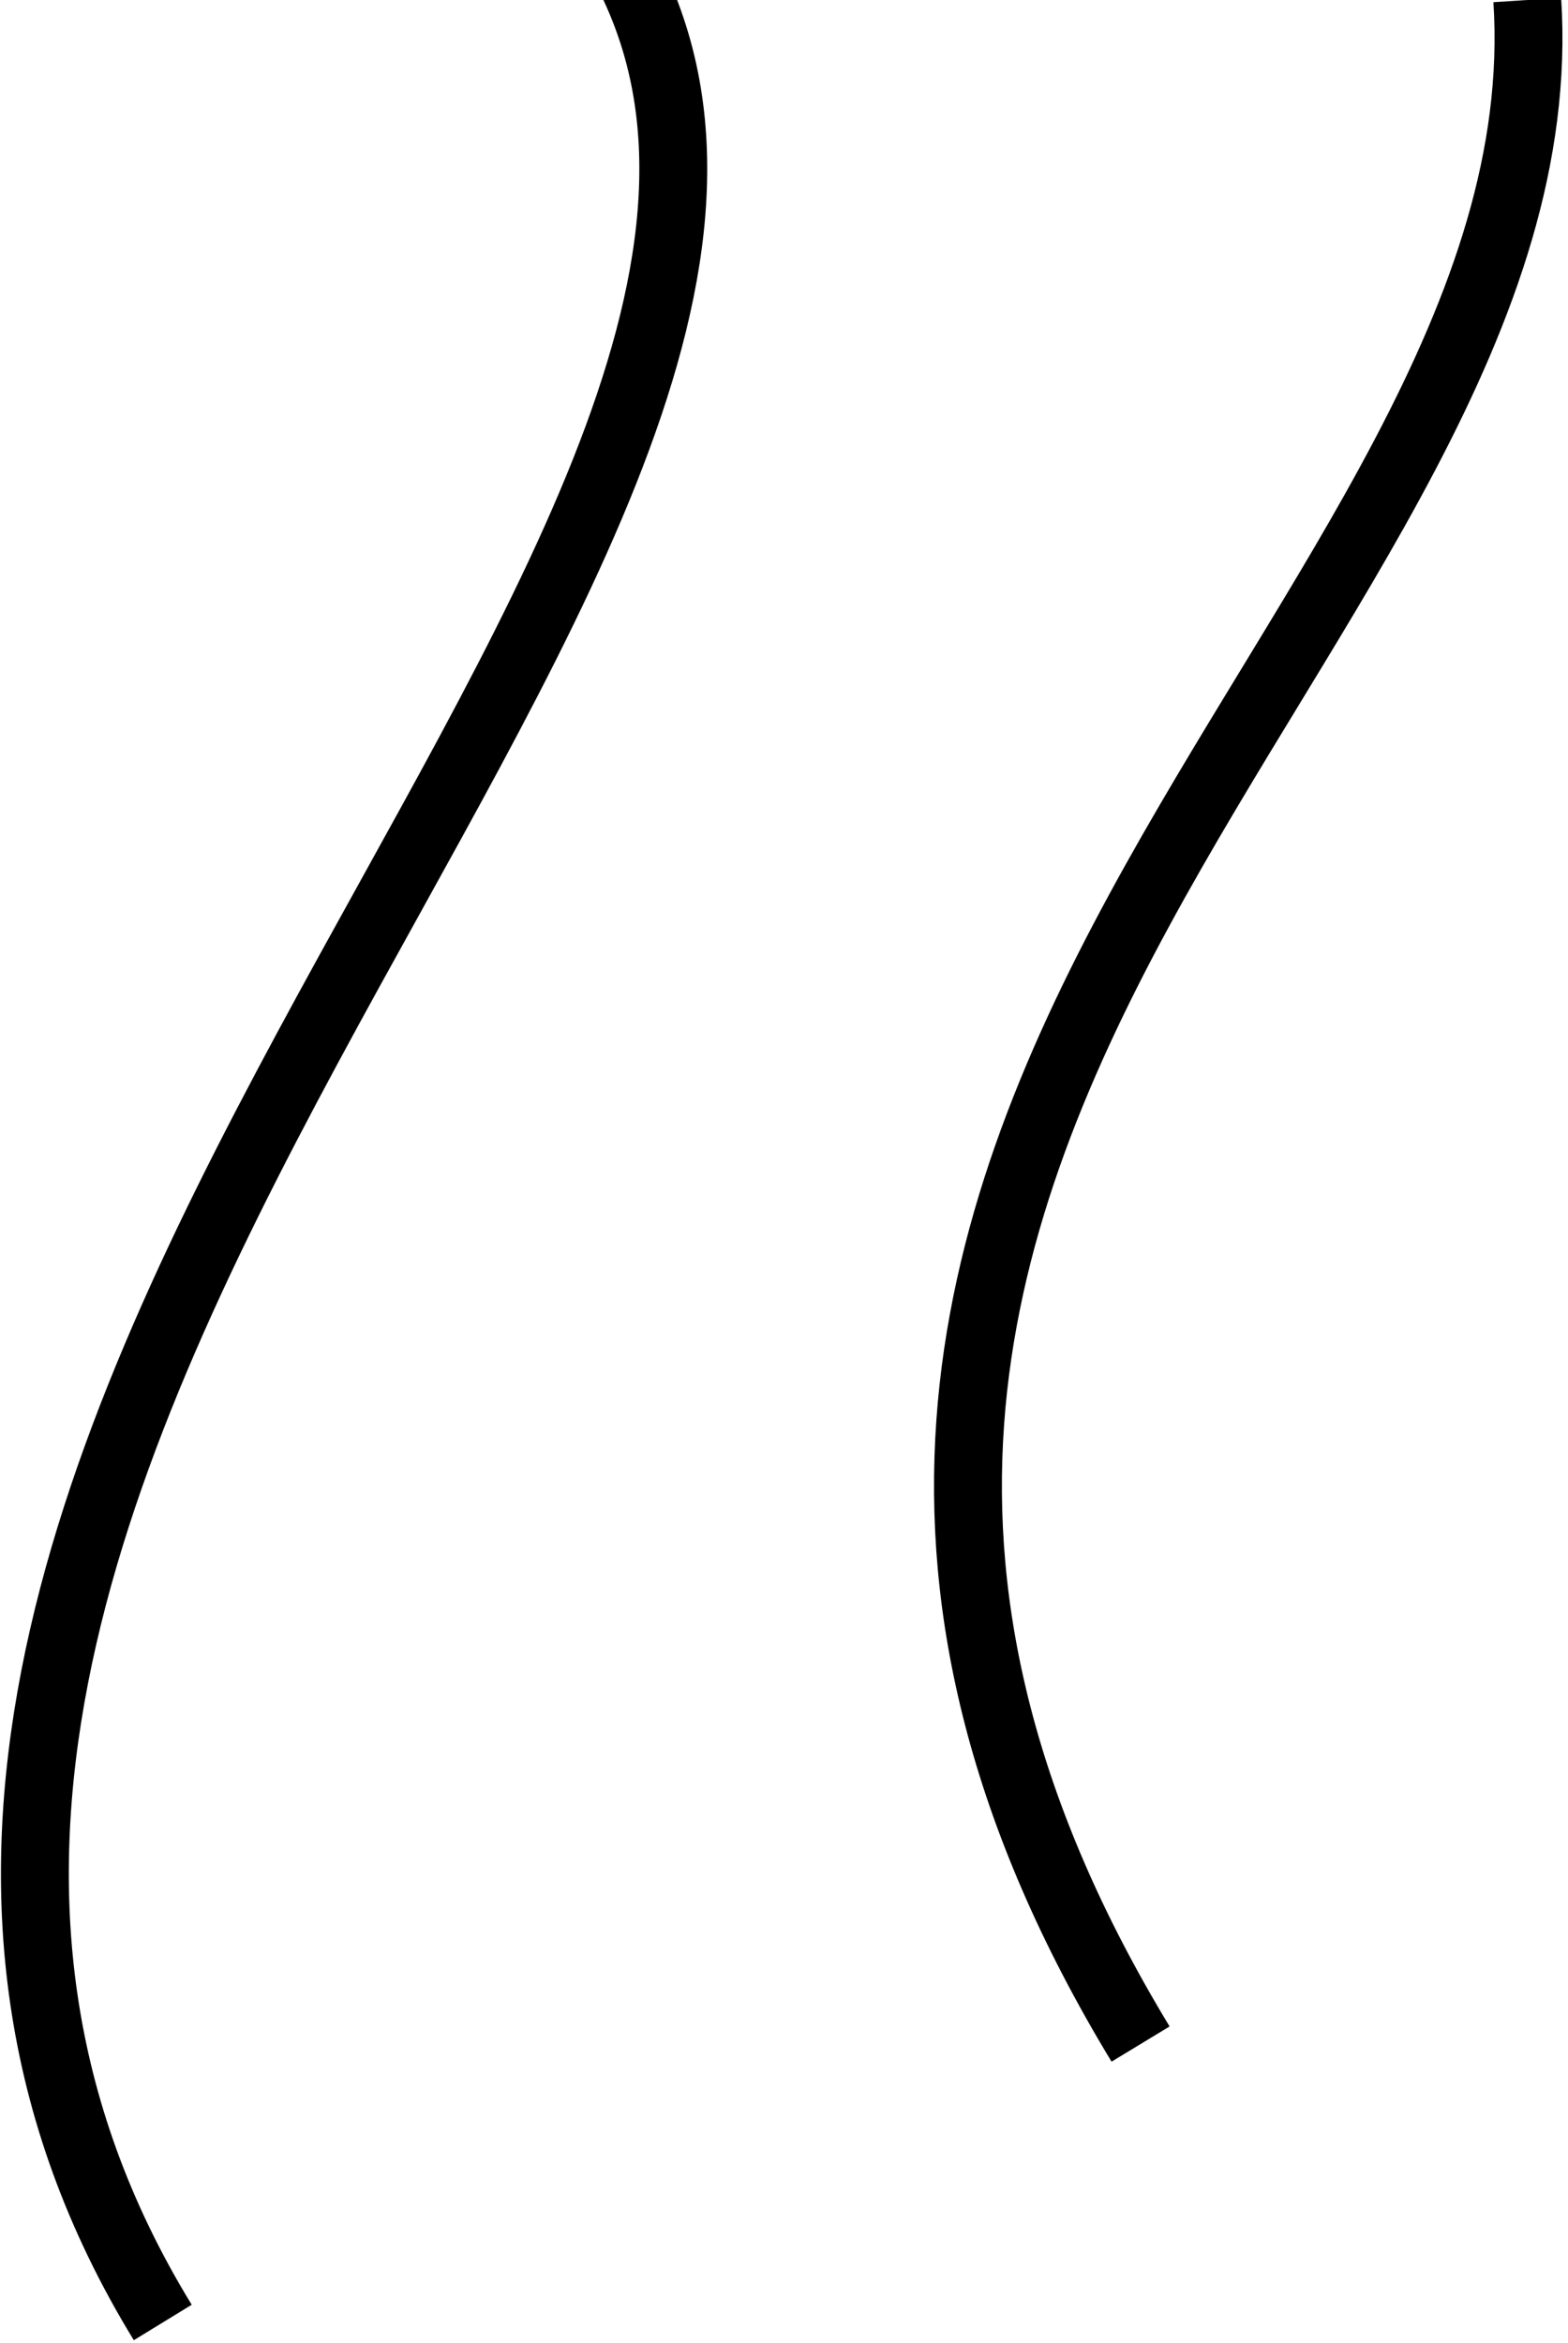
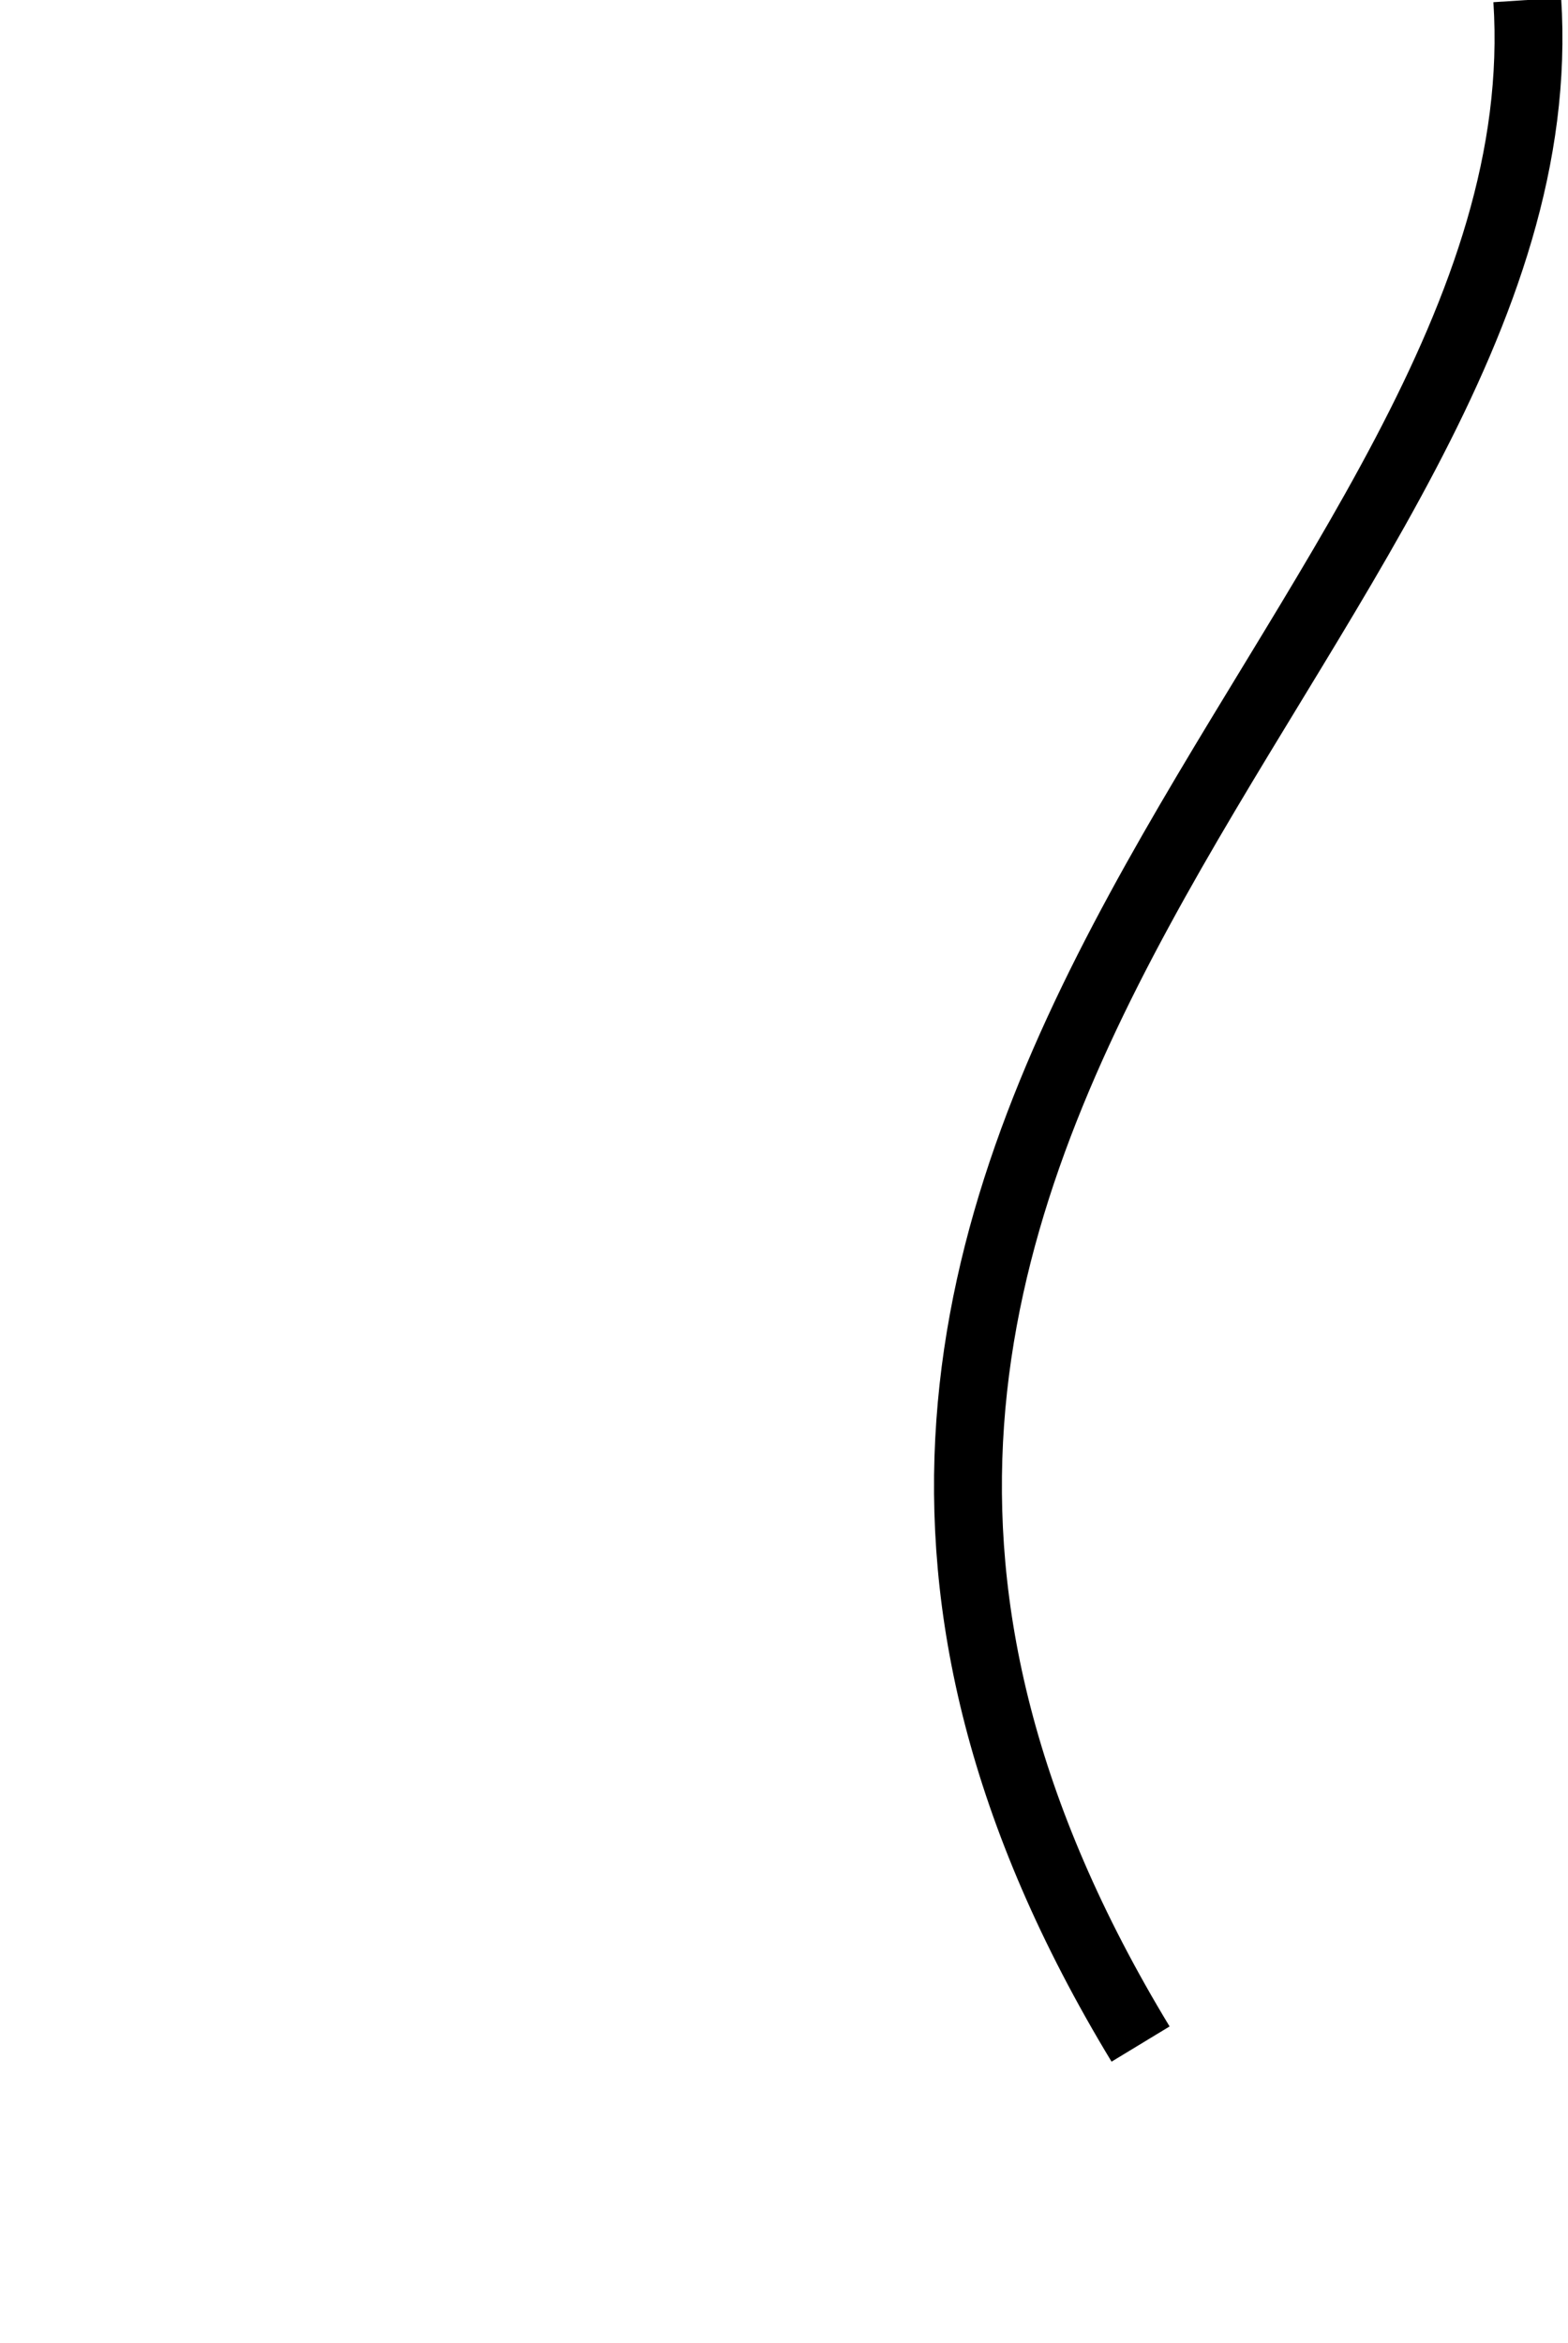
<svg xmlns="http://www.w3.org/2000/svg" width="231" height="345" viewBox="0 0 231 345" fill="none">
-   <path d="M23.979 342C-53.325 215.757 135 83 93 -3" stroke="black" stroke-width="10" />
  <path d="M168.031 301C85.435 164.806 231 92.5 225 0" stroke="black" stroke-width="10" />
</svg>